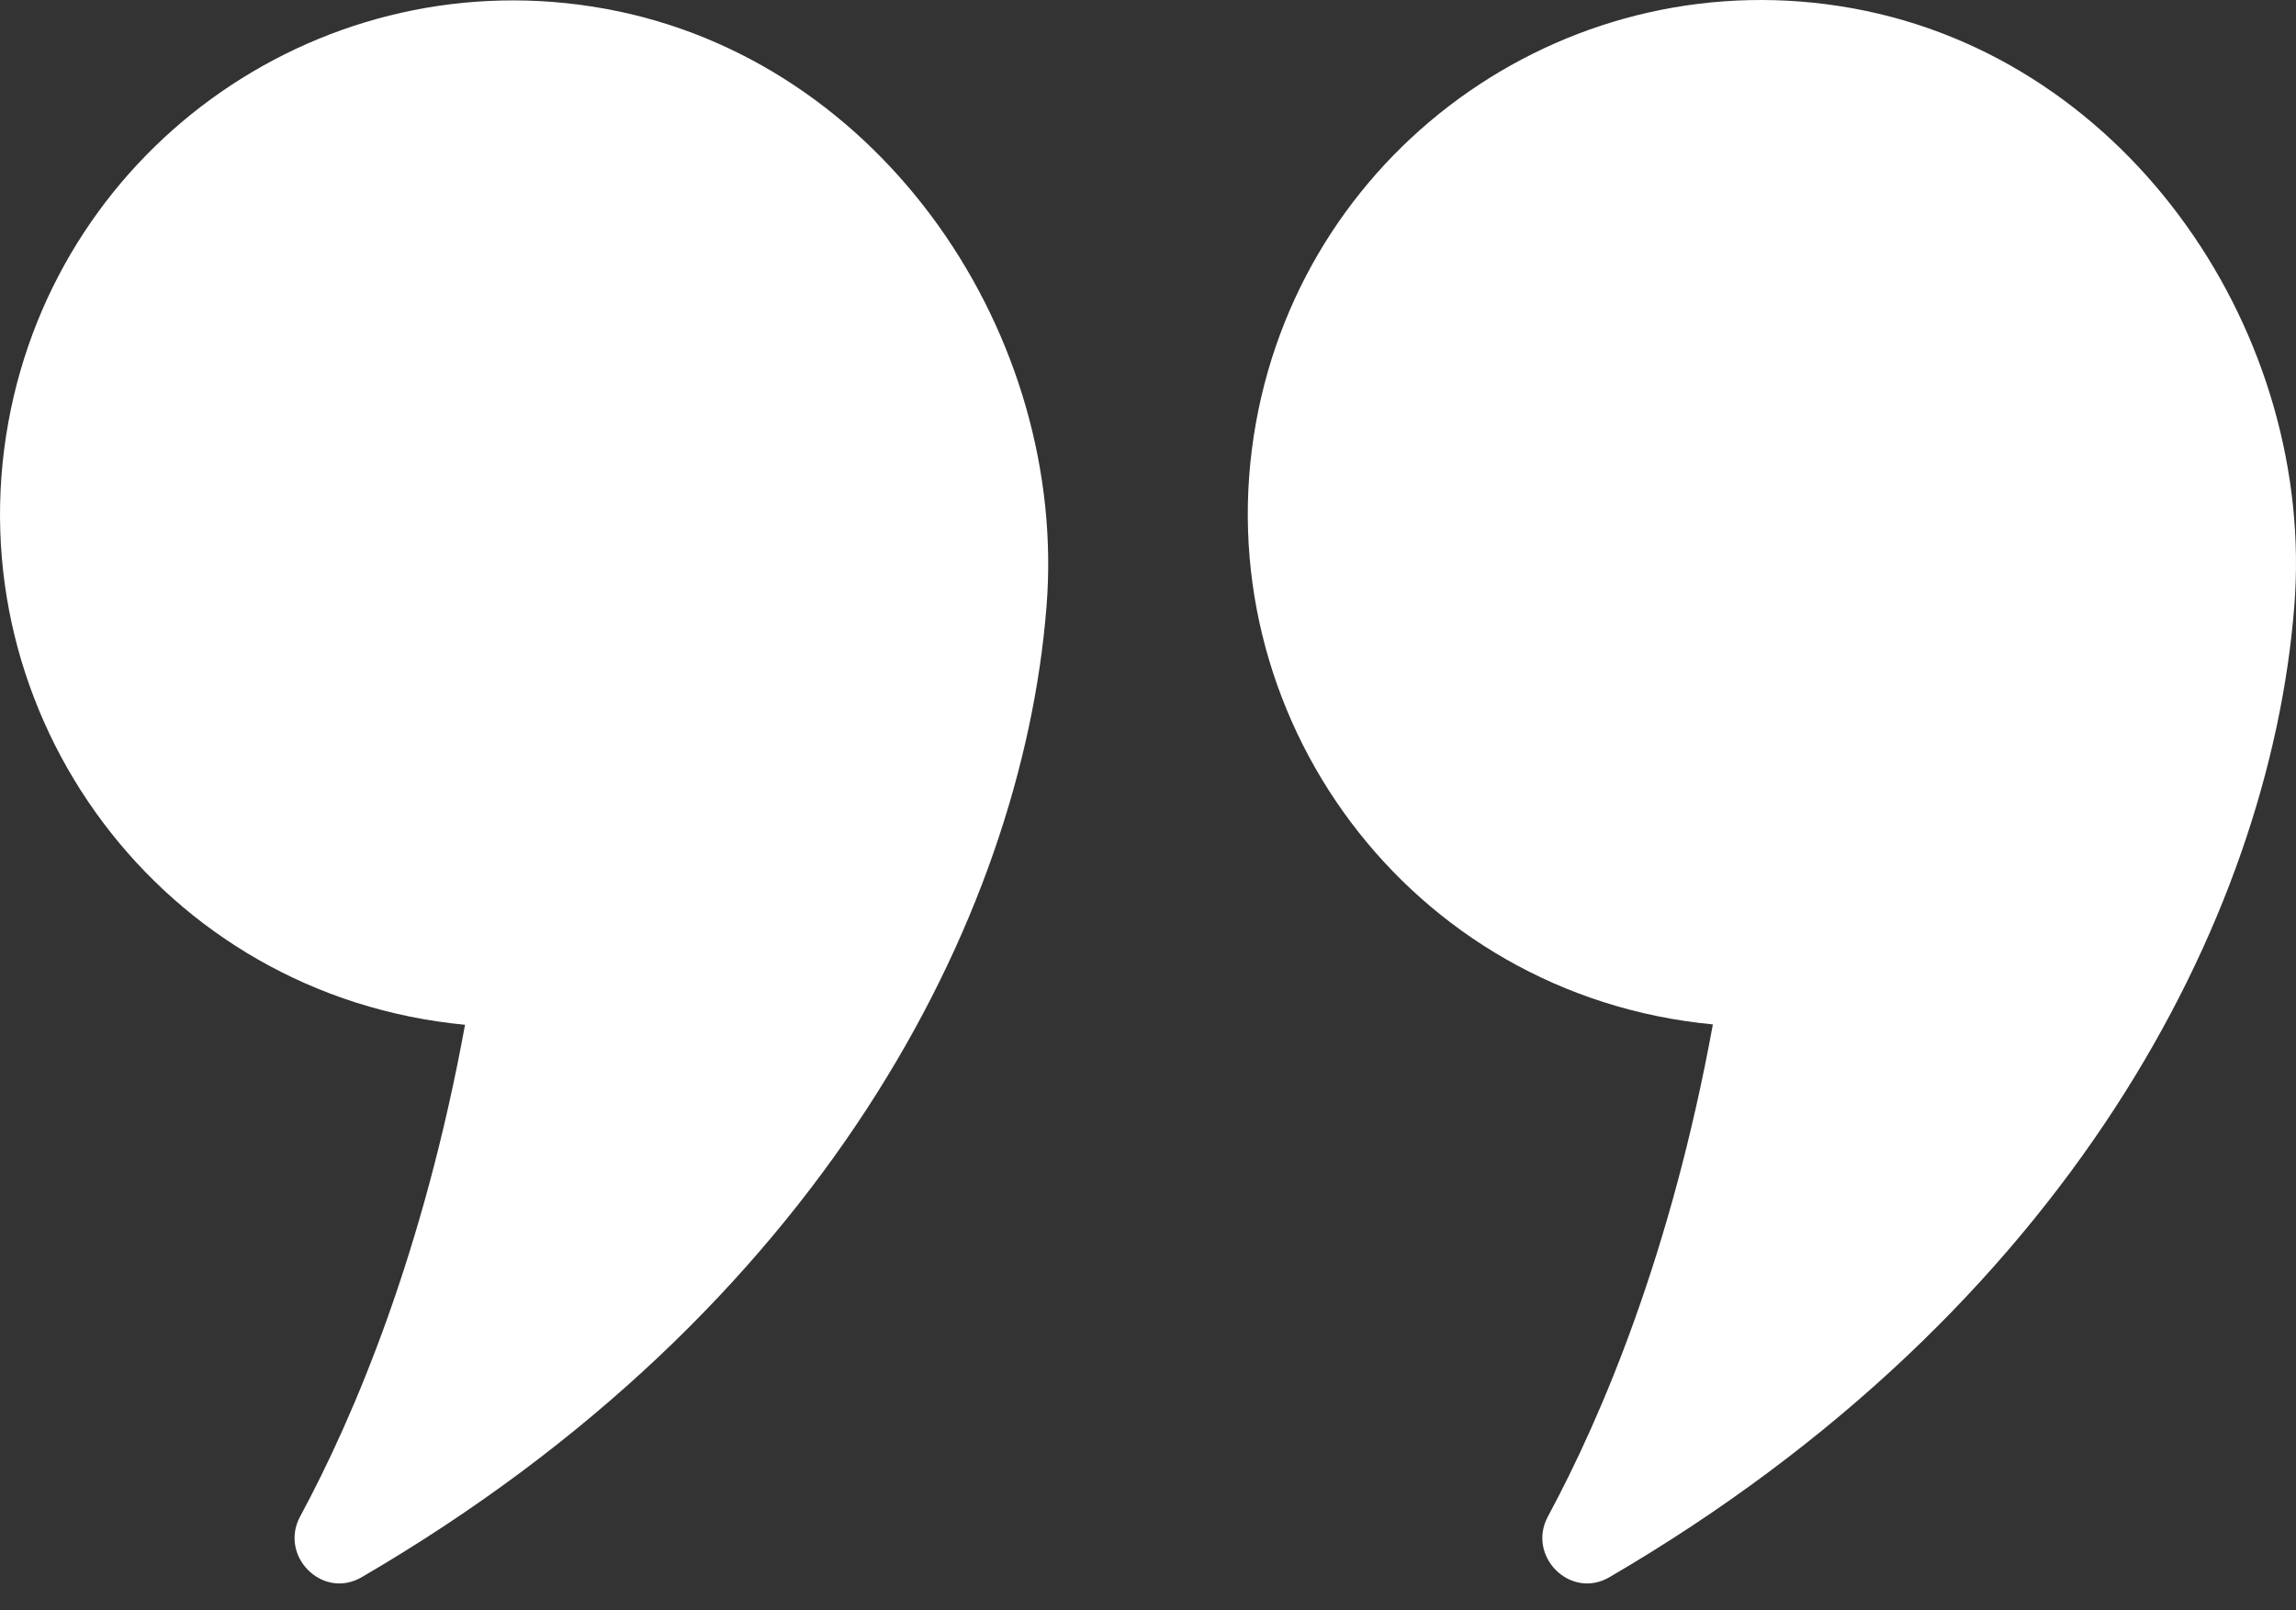
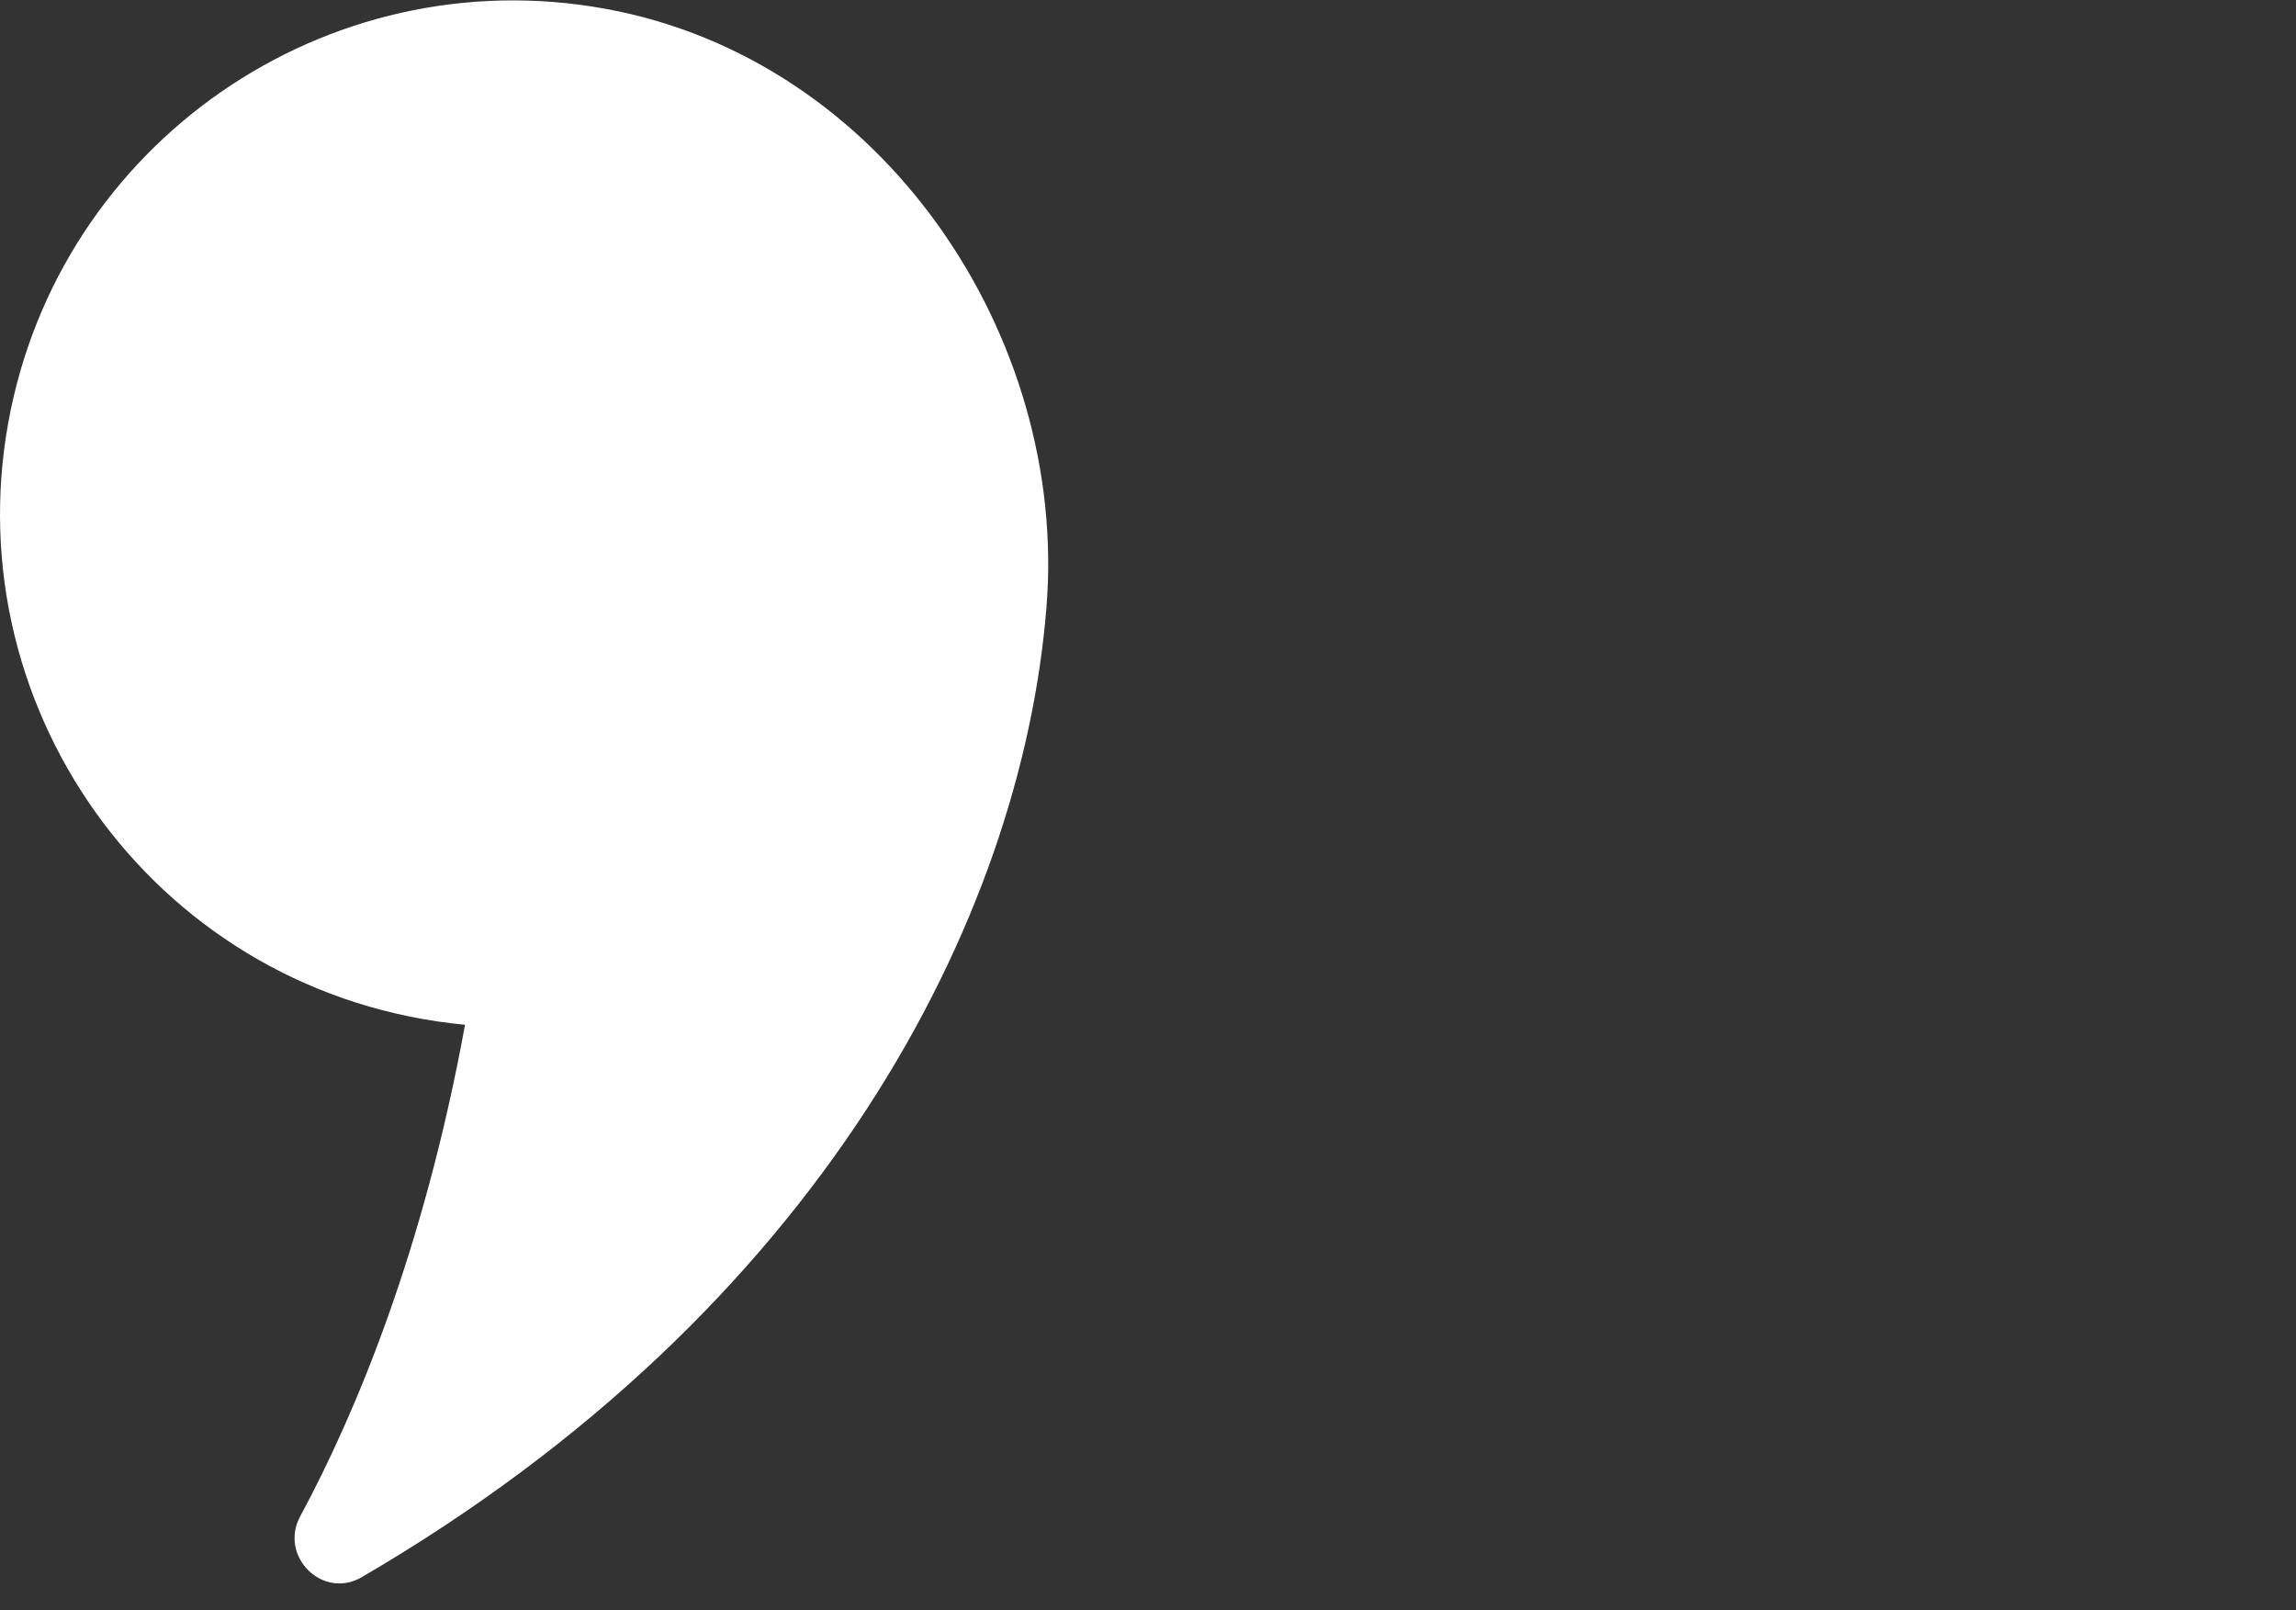
<svg xmlns="http://www.w3.org/2000/svg" width="77" height="54" viewBox="0 0 77 54" fill="none">
  <rect x="0" y="0" width="77" height="54" fill="#333333" stroke="none" />
  <path d="M15.598 34.354C14.206 41.98 11.898 47.458 10.067 50.853C9.351 52.18 10.81 53.652 12.123 52.896C27.509 43.93 34.26 30.839 35.095 20.361C35.825 11.315 29.644 1.991 20.293 0.293C10.943 -1.405 1.977 4.803 0.279 14.166C-1.498 23.968 5.412 33.399 15.598 34.367L15.598 34.354Z" fill="white" />
-   <path d="M57.444 34.354C56.052 41.98 53.744 47.458 51.913 50.853C51.197 52.18 52.656 53.652 53.969 52.896C69.355 43.916 76.106 30.826 76.942 20.347C77.671 11.302 71.49 1.977 62.14 0.28C52.789 -1.418 43.823 4.789 42.125 14.153C40.348 23.955 47.258 33.385 57.444 34.354Z" fill="white" />
</svg>